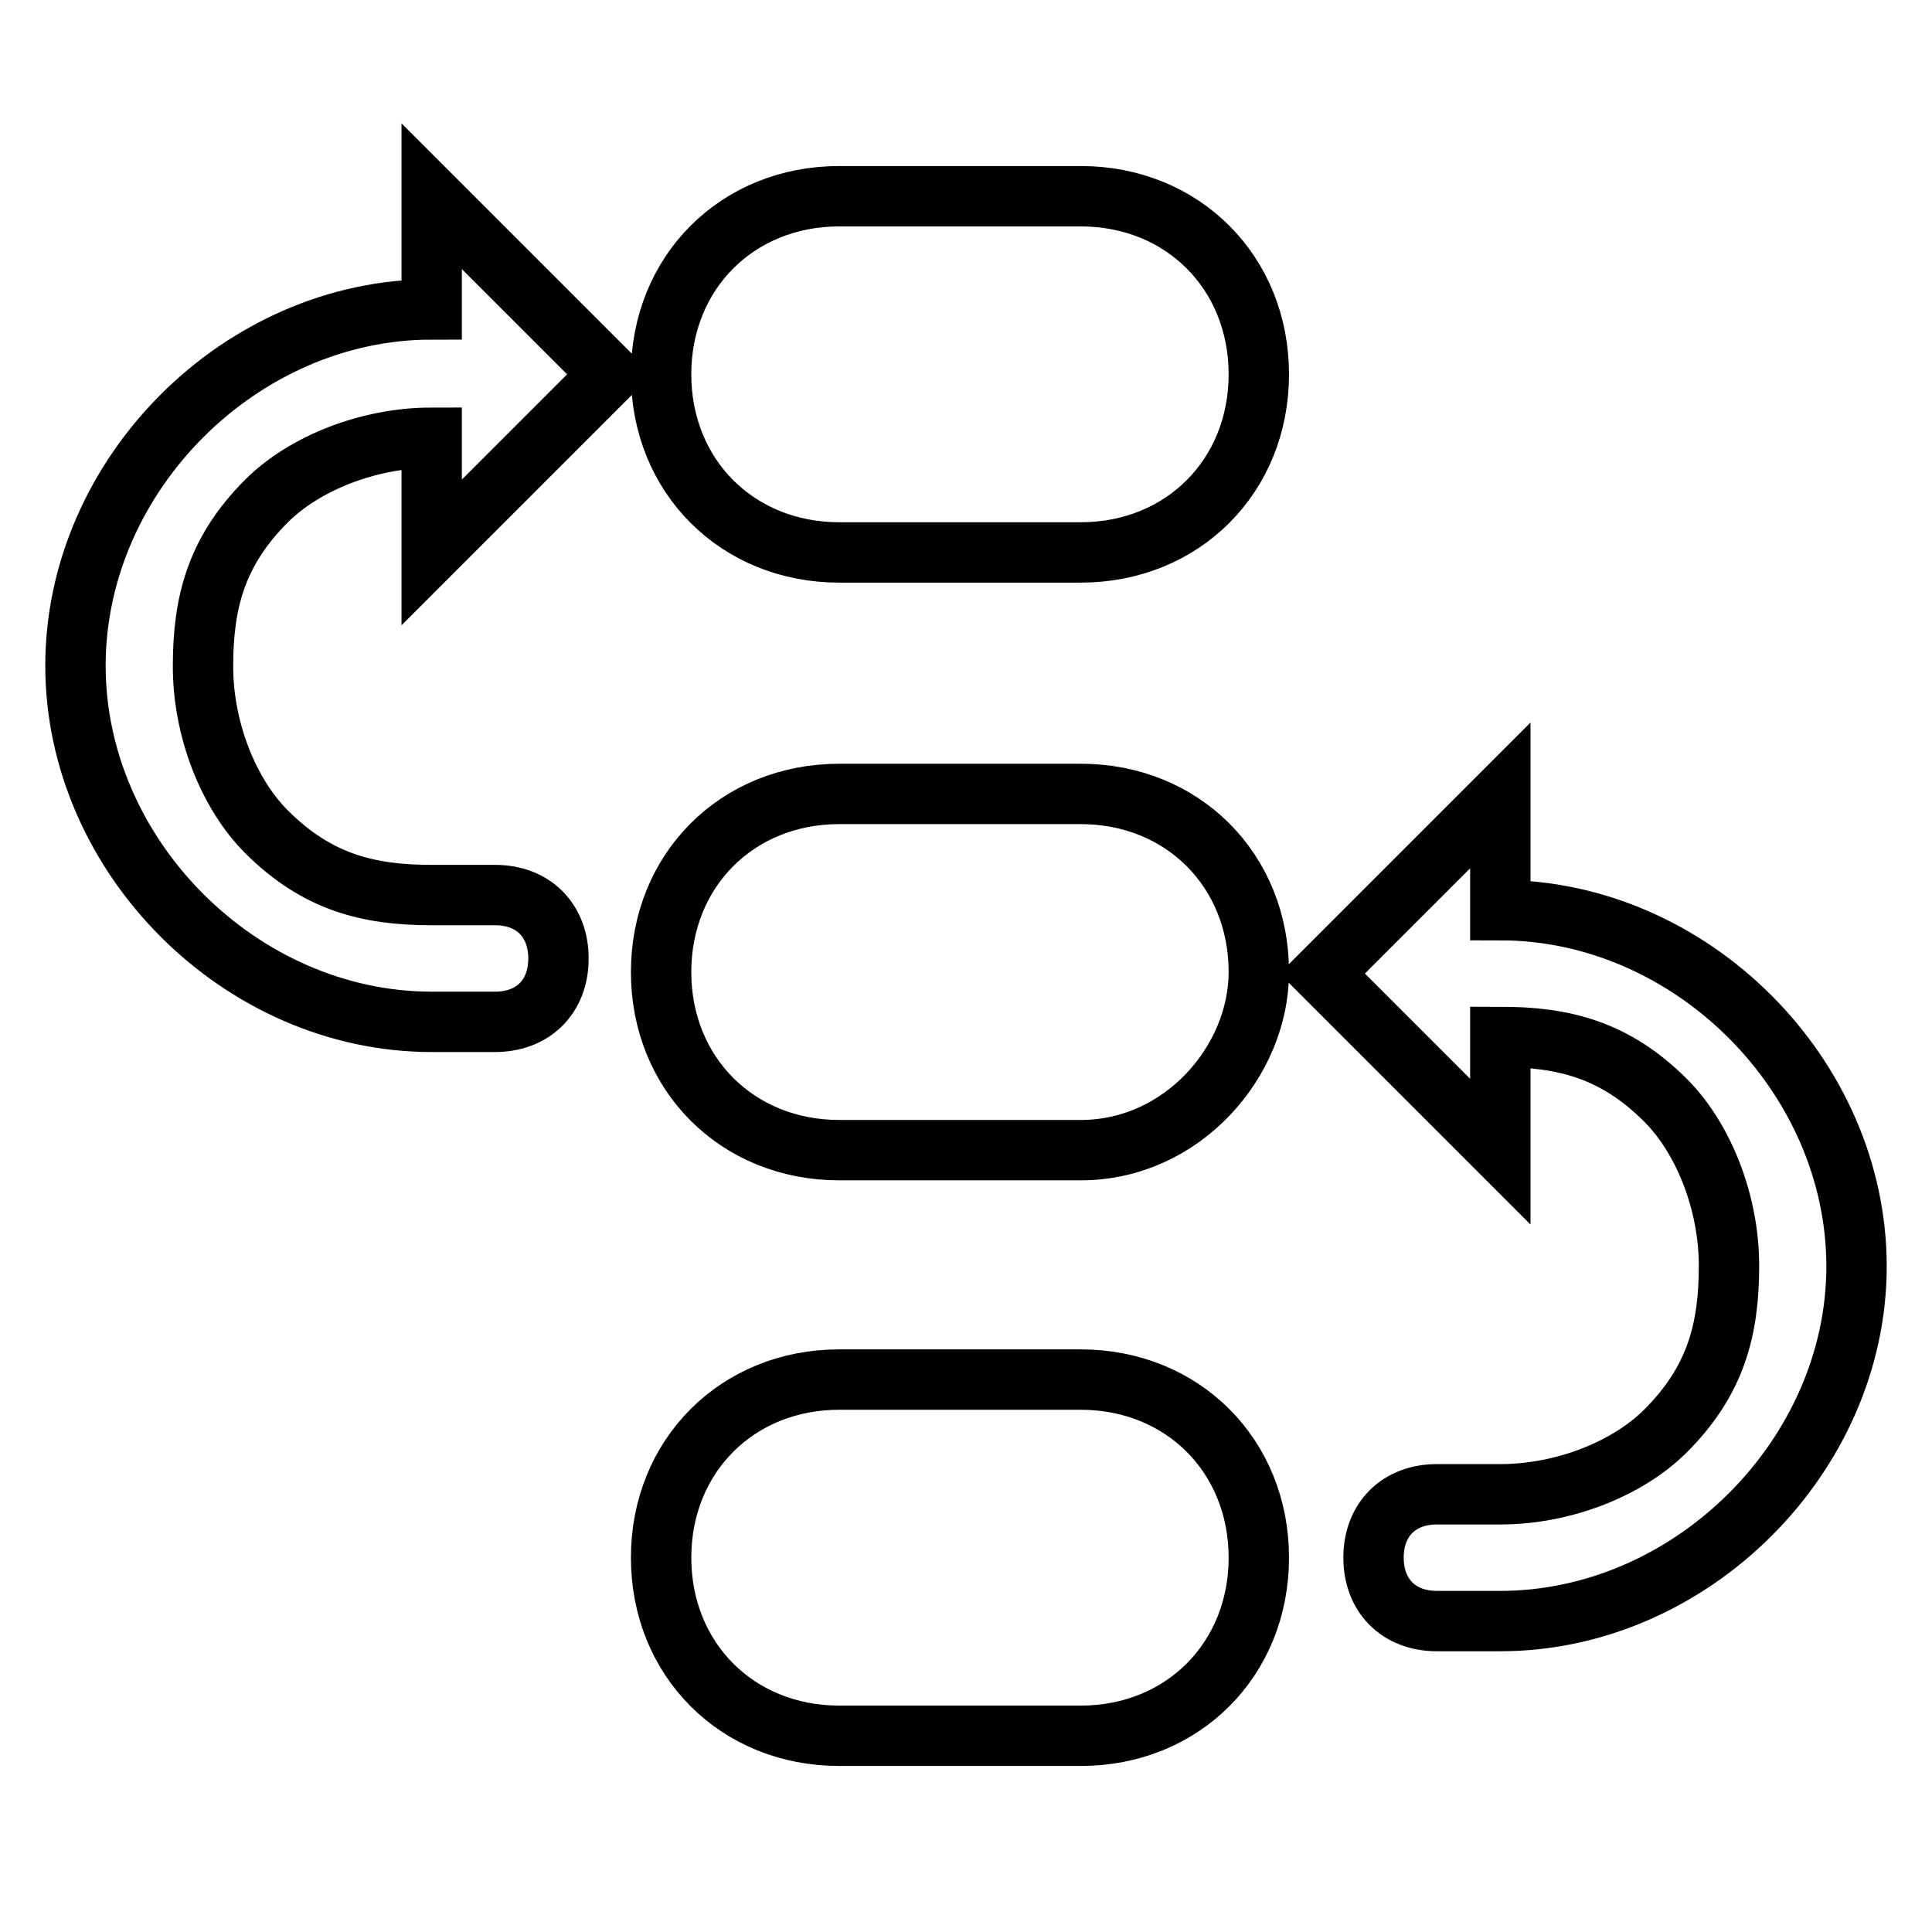
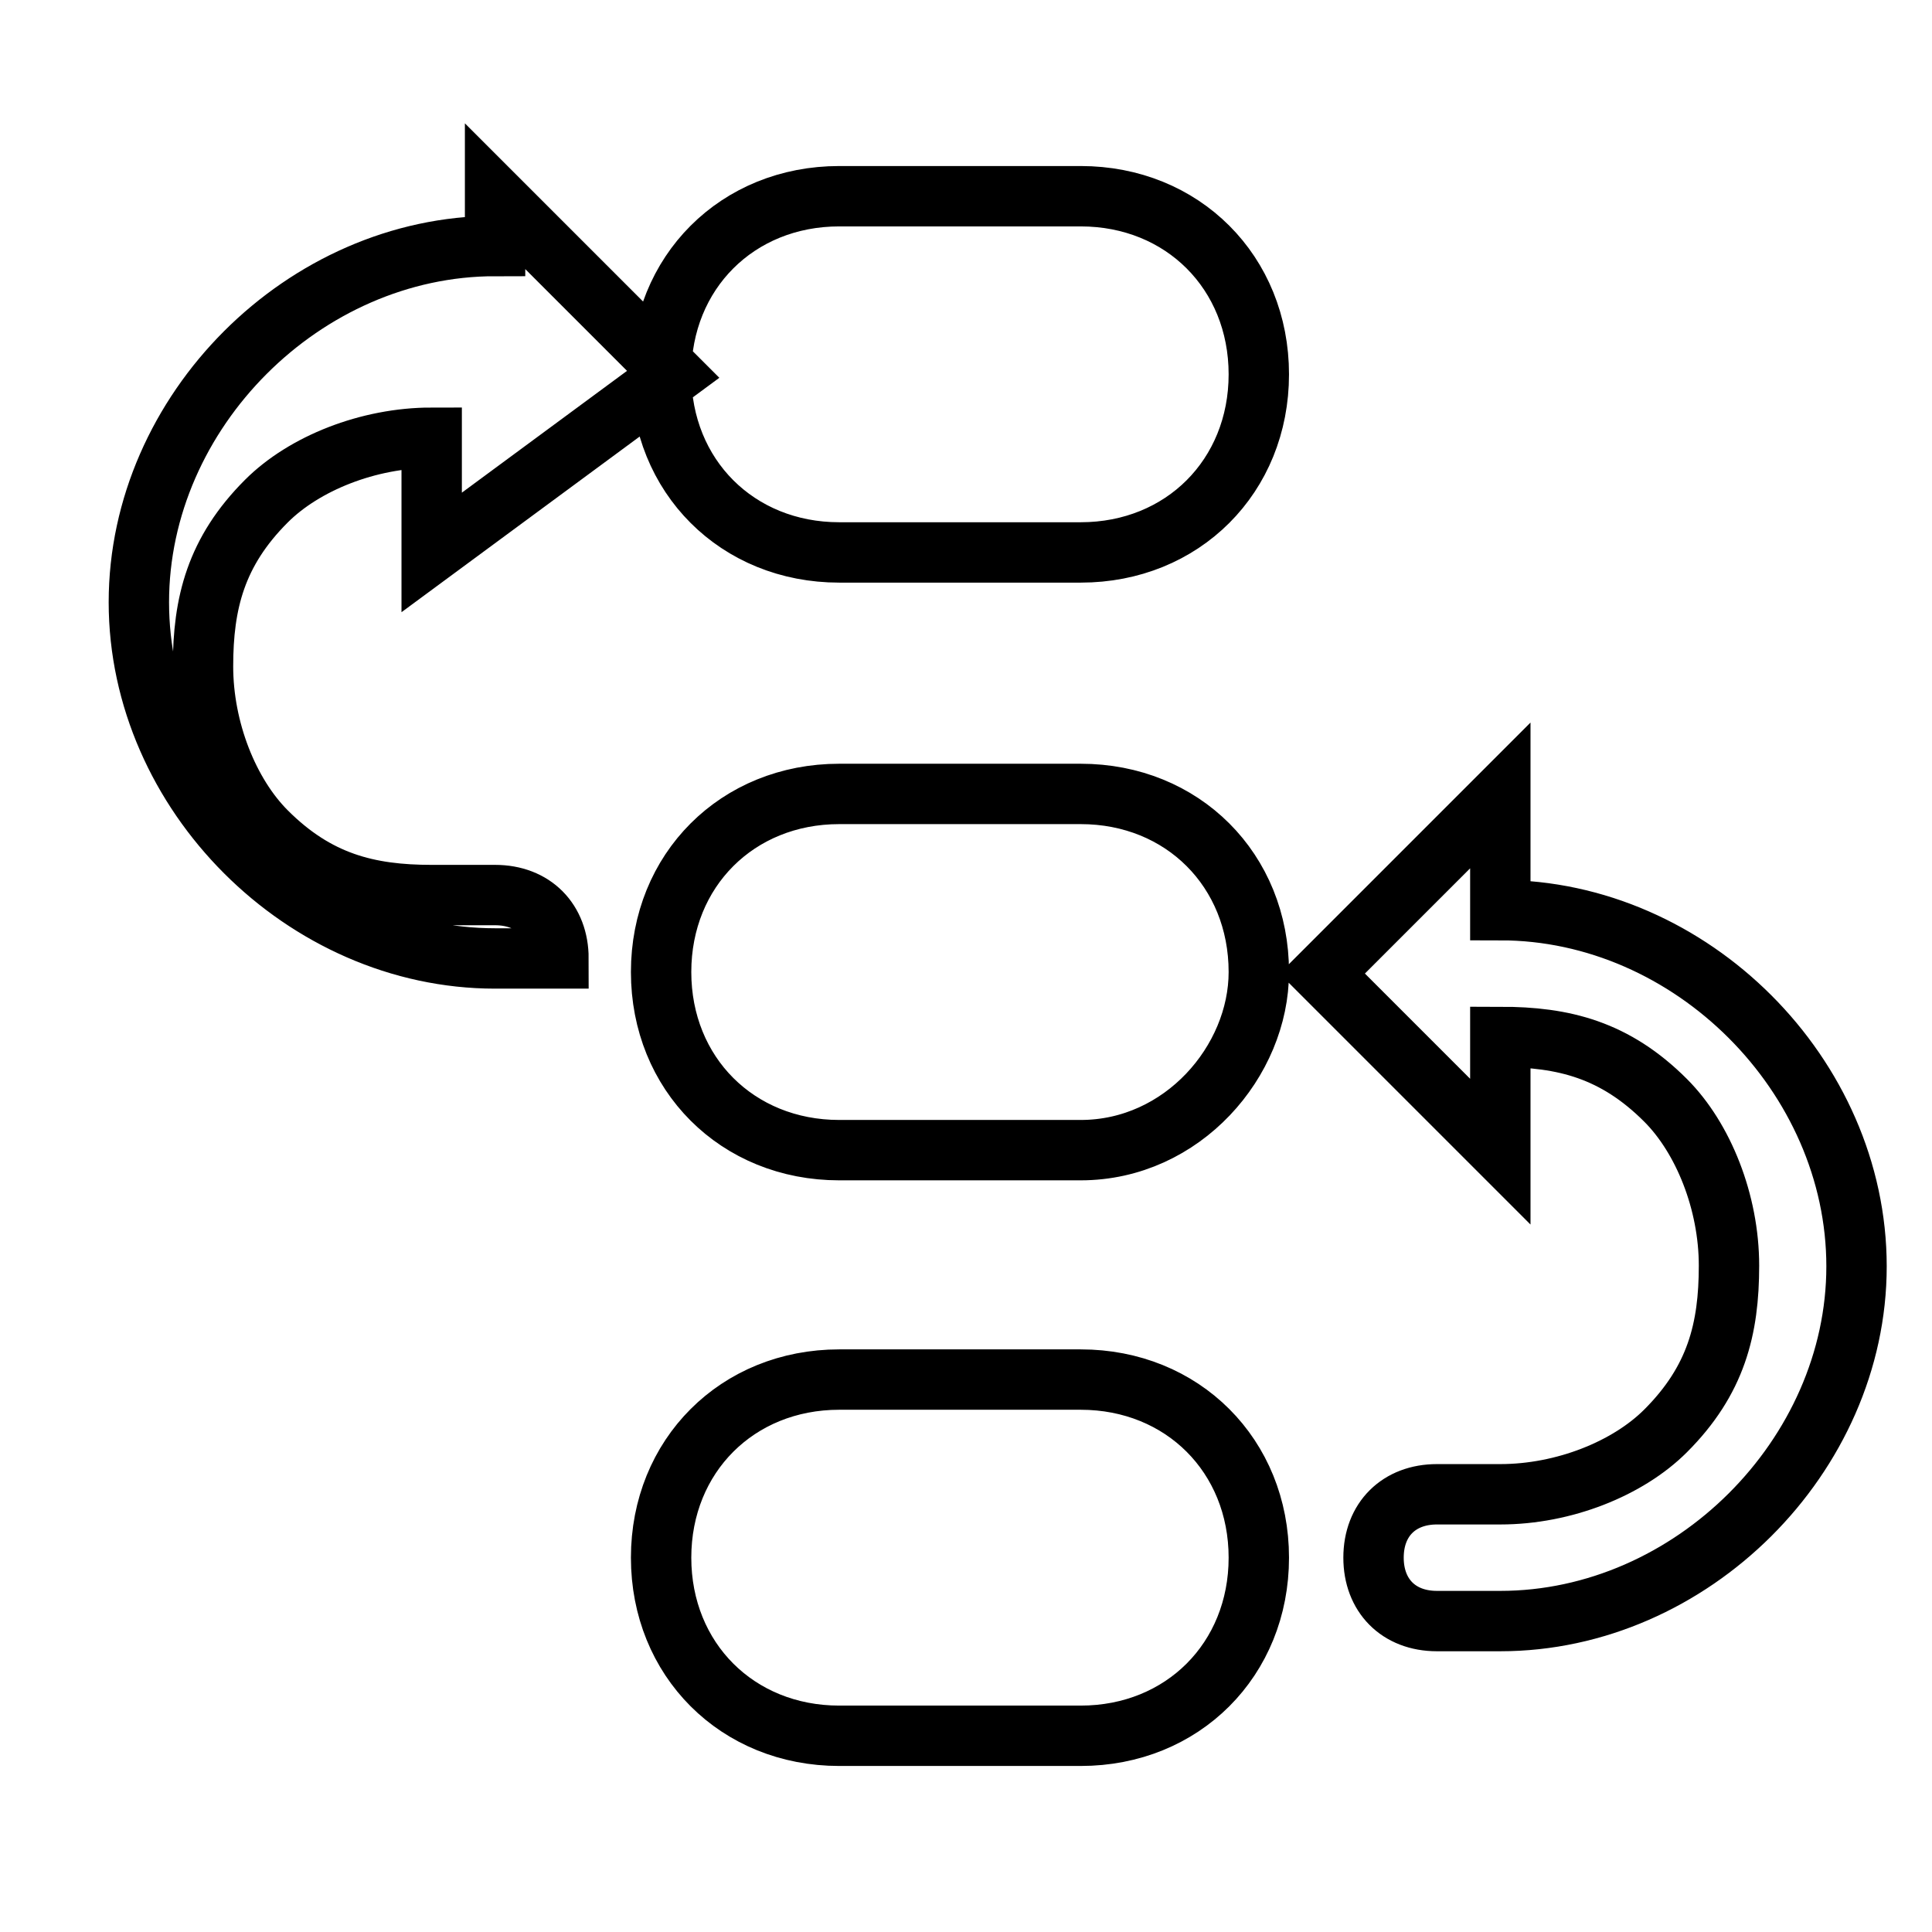
<svg xmlns="http://www.w3.org/2000/svg" version="1.1" x="0px" y="0px" viewBox="0 0 256 256" enable-background="new 0 0 256 256" xml:space="preserve">
  <g>
-     <path stroke-width="8" fill-opacity="0" stroke="#000000" d="M143.2,230h-32c-13.5,0-23.6-10.1-23.6-23.6c0-13.5,10.1-23.6,23.6-23.6h32c13.5,0,23.6,10.1,23.6,23.6 C166.8,219.9,156.7,230,143.2,230z M143.2,152.4h-32c-13.5,0-23.6-10.1-23.6-23.6c0-13.5,10.1-23.6,23.6-23.6h32 c13.5,0,23.6,10.1,23.6,23.6C166.8,140.6,156.7,152.4,143.2,152.4z M143.2,73.2h-32c-13.5,0-23.6-10.1-23.6-23.6 c0-13.5,10.1-23.6,23.6-23.6h32c13.5,0,23.6,10.1,23.6,23.6C166.8,63.1,156.7,73.2,143.2,73.2z M57.2,58c-8.4,0-16.9,3.4-21.9,8.4 c-6.7,6.7-8.4,13.5-8.4,21.9c0,8.4,3.4,16.9,8.4,21.9c6.7,6.7,13.5,8.4,21.9,8.4h8.4c5.1,0,8.4,3.4,8.4,8.4c0,5.1-3.4,8.4-8.4,8.4 h-8.4c-25.3,0-47.2-21.9-47.2-47.2s21.9-47.2,47.2-47.2V26l23.6,23.6L57.2,73.2V58z M198.8,214.8h-8.4c-5.1,0-8.4-3.4-8.4-8.4 c0-5.1,3.4-8.4,8.4-8.4h8.4c8.4,0,16.9-3.4,21.9-8.4c6.7-6.7,8.4-13.5,8.4-21.9s-3.4-16.9-8.4-21.9c-6.7-6.7-13.5-8.4-21.9-8.4 v15.2l-23.6-23.6l23.6-23.6v15.2c25.3,0,47.2,21.9,47.2,47.2C246,192.9,224.1,214.8,198.8,214.8z" />
+     <path stroke-width="8" fill-opacity="0" stroke="#000000" d="M143.2,230h-32c-13.5,0-23.6-10.1-23.6-23.6c0-13.5,10.1-23.6,23.6-23.6h32c13.5,0,23.6,10.1,23.6,23.6 C166.8,219.9,156.7,230,143.2,230z M143.2,152.4h-32c-13.5,0-23.6-10.1-23.6-23.6c0-13.5,10.1-23.6,23.6-23.6h32 c13.5,0,23.6,10.1,23.6,23.6C166.8,140.6,156.7,152.4,143.2,152.4z M143.2,73.2h-32c-13.5,0-23.6-10.1-23.6-23.6 c0-13.5,10.1-23.6,23.6-23.6h32c13.5,0,23.6,10.1,23.6,23.6C166.8,63.1,156.7,73.2,143.2,73.2z M57.2,58c-8.4,0-16.9,3.4-21.9,8.4 c-6.7,6.7-8.4,13.5-8.4,21.9c0,8.4,3.4,16.9,8.4,21.9c6.7,6.7,13.5,8.4,21.9,8.4h8.4c5.1,0,8.4,3.4,8.4,8.4h-8.4c-25.3,0-47.2-21.9-47.2-47.2s21.9-47.2,47.2-47.2V26l23.6,23.6L57.2,73.2V58z M198.8,214.8h-8.4c-5.1,0-8.4-3.4-8.4-8.4 c0-5.1,3.4-8.4,8.4-8.4h8.4c8.4,0,16.9-3.4,21.9-8.4c6.7-6.7,8.4-13.5,8.4-21.9s-3.4-16.9-8.4-21.9c-6.7-6.7-13.5-8.4-21.9-8.4 v15.2l-23.6-23.6l23.6-23.6v15.2c25.3,0,47.2,21.9,47.2,47.2C246,192.9,224.1,214.8,198.8,214.8z" />
  </g>
</svg>